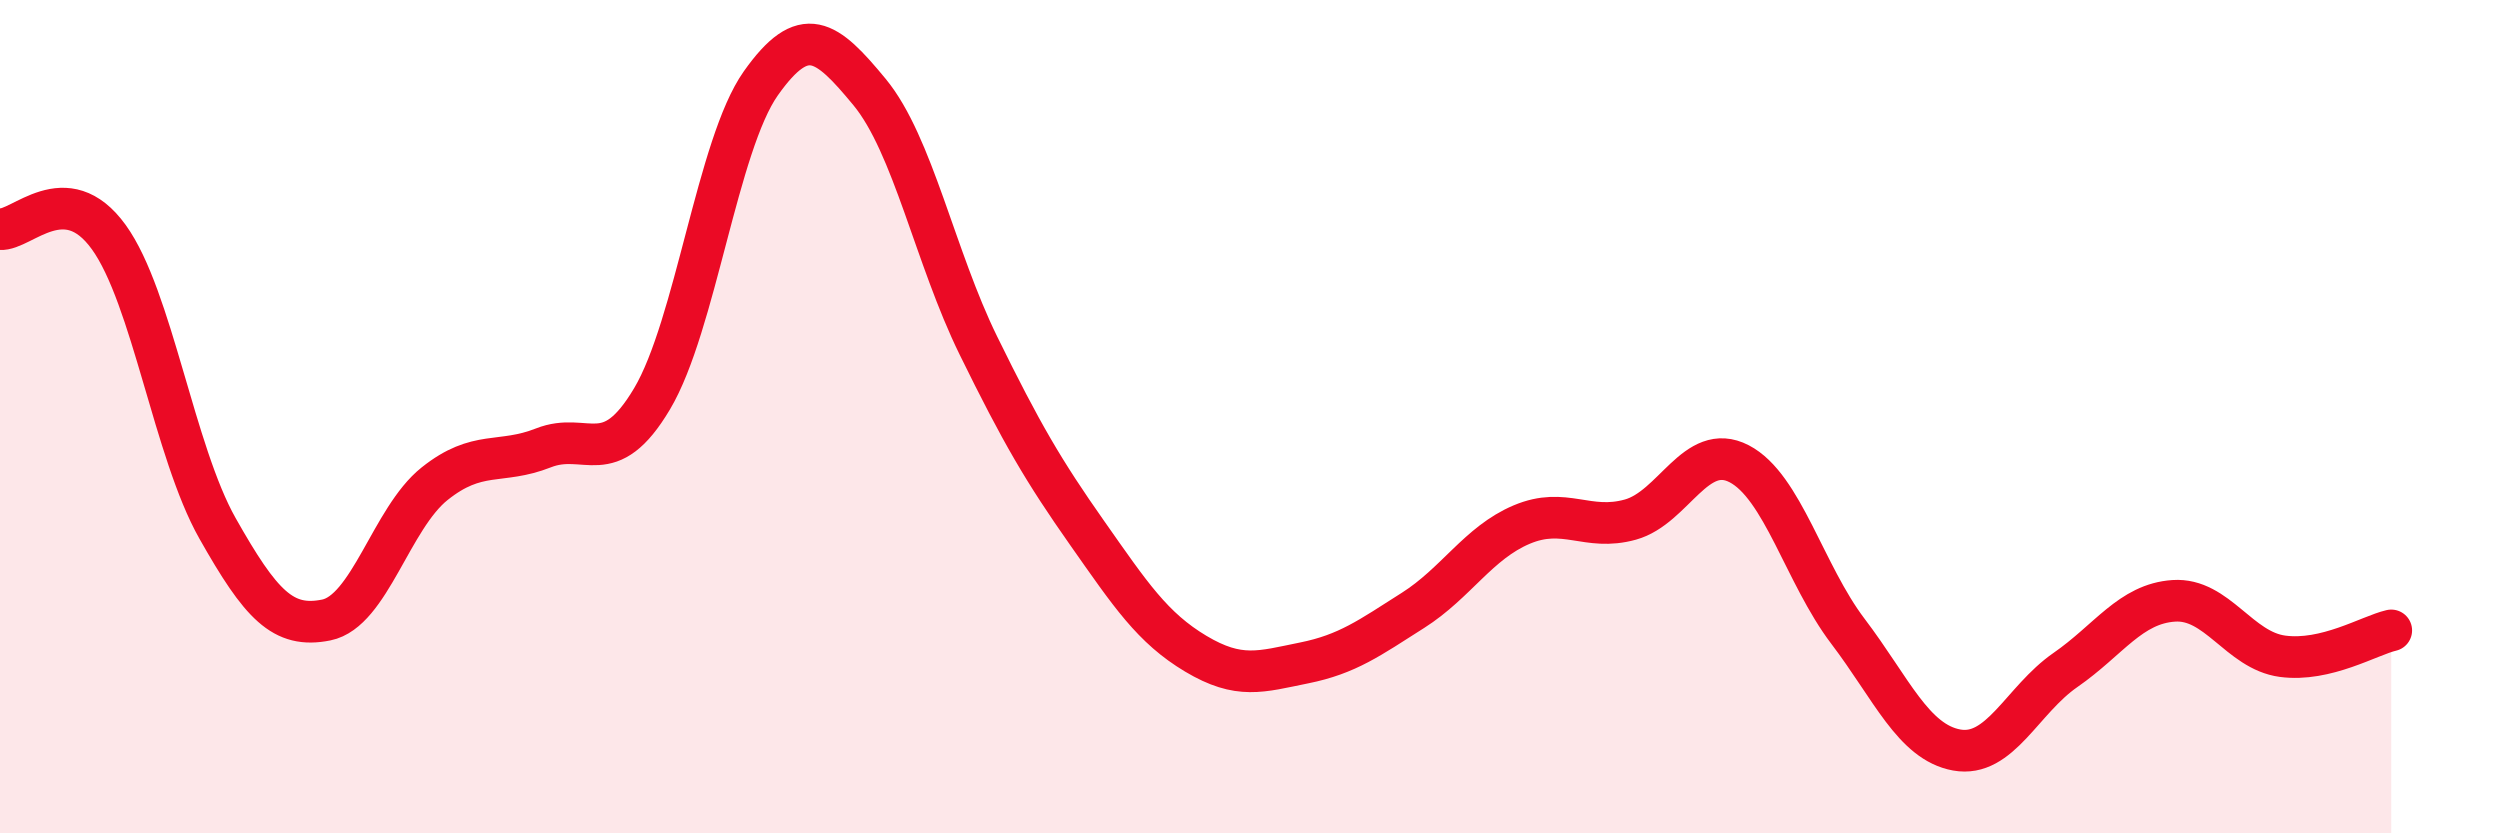
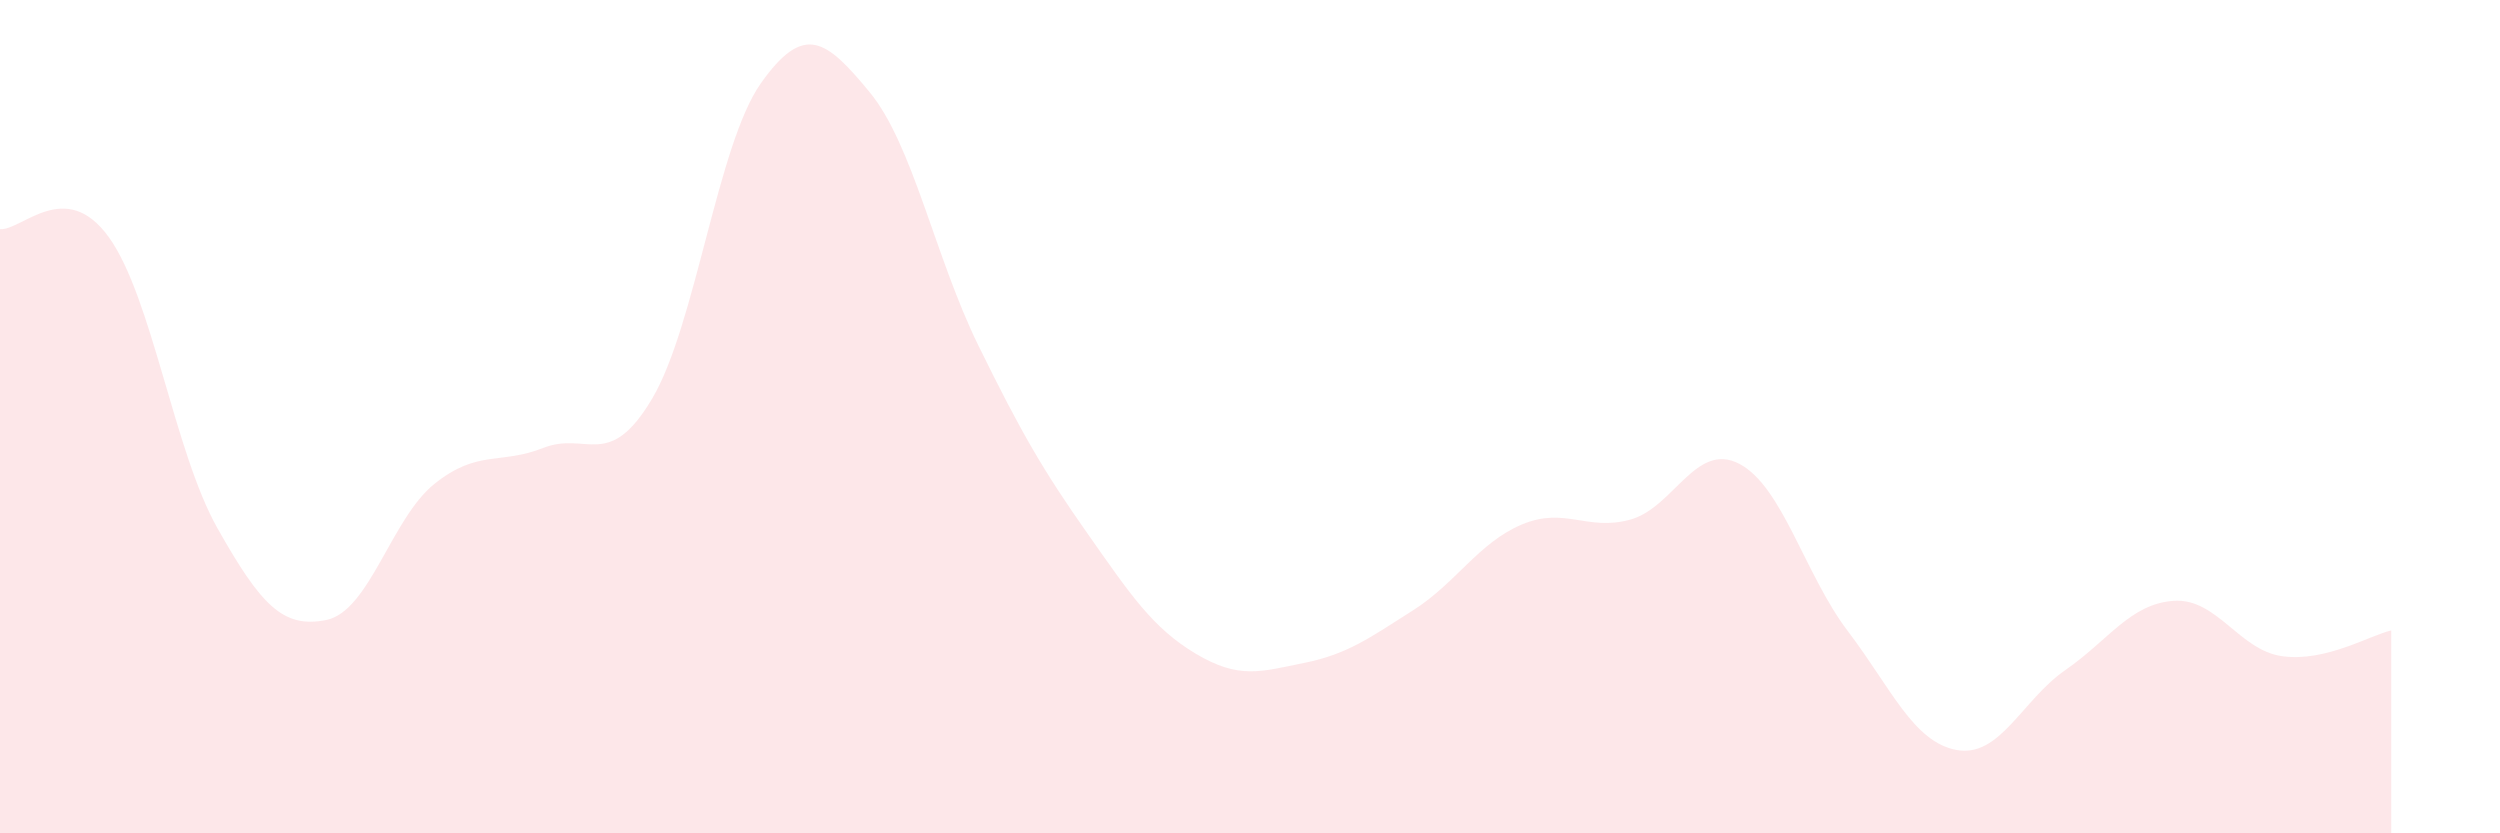
<svg xmlns="http://www.w3.org/2000/svg" width="60" height="20" viewBox="0 0 60 20">
  <path d="M 0,5.5 C 0.52,5.54 1.57,4.25 2.61,5.69 C 3.65,7.13 4.18,10.84 5.22,12.68 C 6.26,14.52 6.79,15.09 7.83,14.88 C 8.87,14.67 9.39,12.44 10.43,11.61 C 11.47,10.78 12,11.16 13.04,10.75 C 14.08,10.34 14.61,11.32 15.65,9.57 C 16.69,7.82 17.22,3.47 18.26,2 C 19.3,0.53 19.83,0.95 20.87,2.21 C 21.91,3.47 22.44,6.17 23.48,8.29 C 24.52,10.41 25.05,11.31 26.09,12.79 C 27.13,14.27 27.66,15.07 28.7,15.69 C 29.74,16.31 30.26,16.12 31.3,15.91 C 32.34,15.7 32.87,15.31 33.91,14.65 C 34.95,13.99 35.48,13.03 36.52,12.59 C 37.56,12.15 38.09,12.76 39.13,12.47 C 40.17,12.18 40.7,10.59 41.74,11.13 C 42.78,11.67 43.31,13.78 44.35,15.15 C 45.39,16.52 45.92,17.81 46.96,18 C 48,18.19 48.53,16.8 49.57,16.08 C 50.61,15.36 51.13,14.49 52.17,14.42 C 53.21,14.35 53.74,15.61 54.78,15.75 C 55.82,15.89 56.87,15.25 57.39,15.13L57.39 20L0 20Z" fill="#EB0A25" opacity="0.1" stroke-linecap="round" stroke-linejoin="round" />
-   <path d="M 0,5.5 C 0.52,5.54 1.57,4.25 2.61,5.69 C 3.65,7.13 4.18,10.84 5.22,12.68 C 6.26,14.52 6.79,15.09 7.83,14.88 C 8.87,14.67 9.39,12.44 10.43,11.61 C 11.47,10.78 12,11.16 13.04,10.75 C 14.08,10.34 14.61,11.32 15.65,9.57 C 16.69,7.82 17.22,3.47 18.26,2 C 19.3,0.53 19.83,0.95 20.87,2.21 C 21.91,3.47 22.44,6.17 23.48,8.29 C 24.52,10.41 25.05,11.31 26.09,12.79 C 27.13,14.27 27.66,15.07 28.7,15.69 C 29.74,16.31 30.26,16.12 31.3,15.91 C 32.34,15.7 32.87,15.31 33.91,14.65 C 34.95,13.99 35.48,13.03 36.52,12.59 C 37.56,12.15 38.09,12.76 39.13,12.47 C 40.17,12.18 40.7,10.59 41.74,11.13 C 42.78,11.67 43.31,13.78 44.35,15.15 C 45.39,16.52 45.92,17.81 46.96,18 C 48,18.19 48.53,16.8 49.57,16.08 C 50.61,15.36 51.13,14.49 52.17,14.42 C 53.21,14.35 53.74,15.61 54.78,15.75 C 55.82,15.89 56.87,15.25 57.39,15.13" stroke="#EB0A25" stroke-width="1" fill="none" stroke-linecap="round" stroke-linejoin="round" />
</svg>